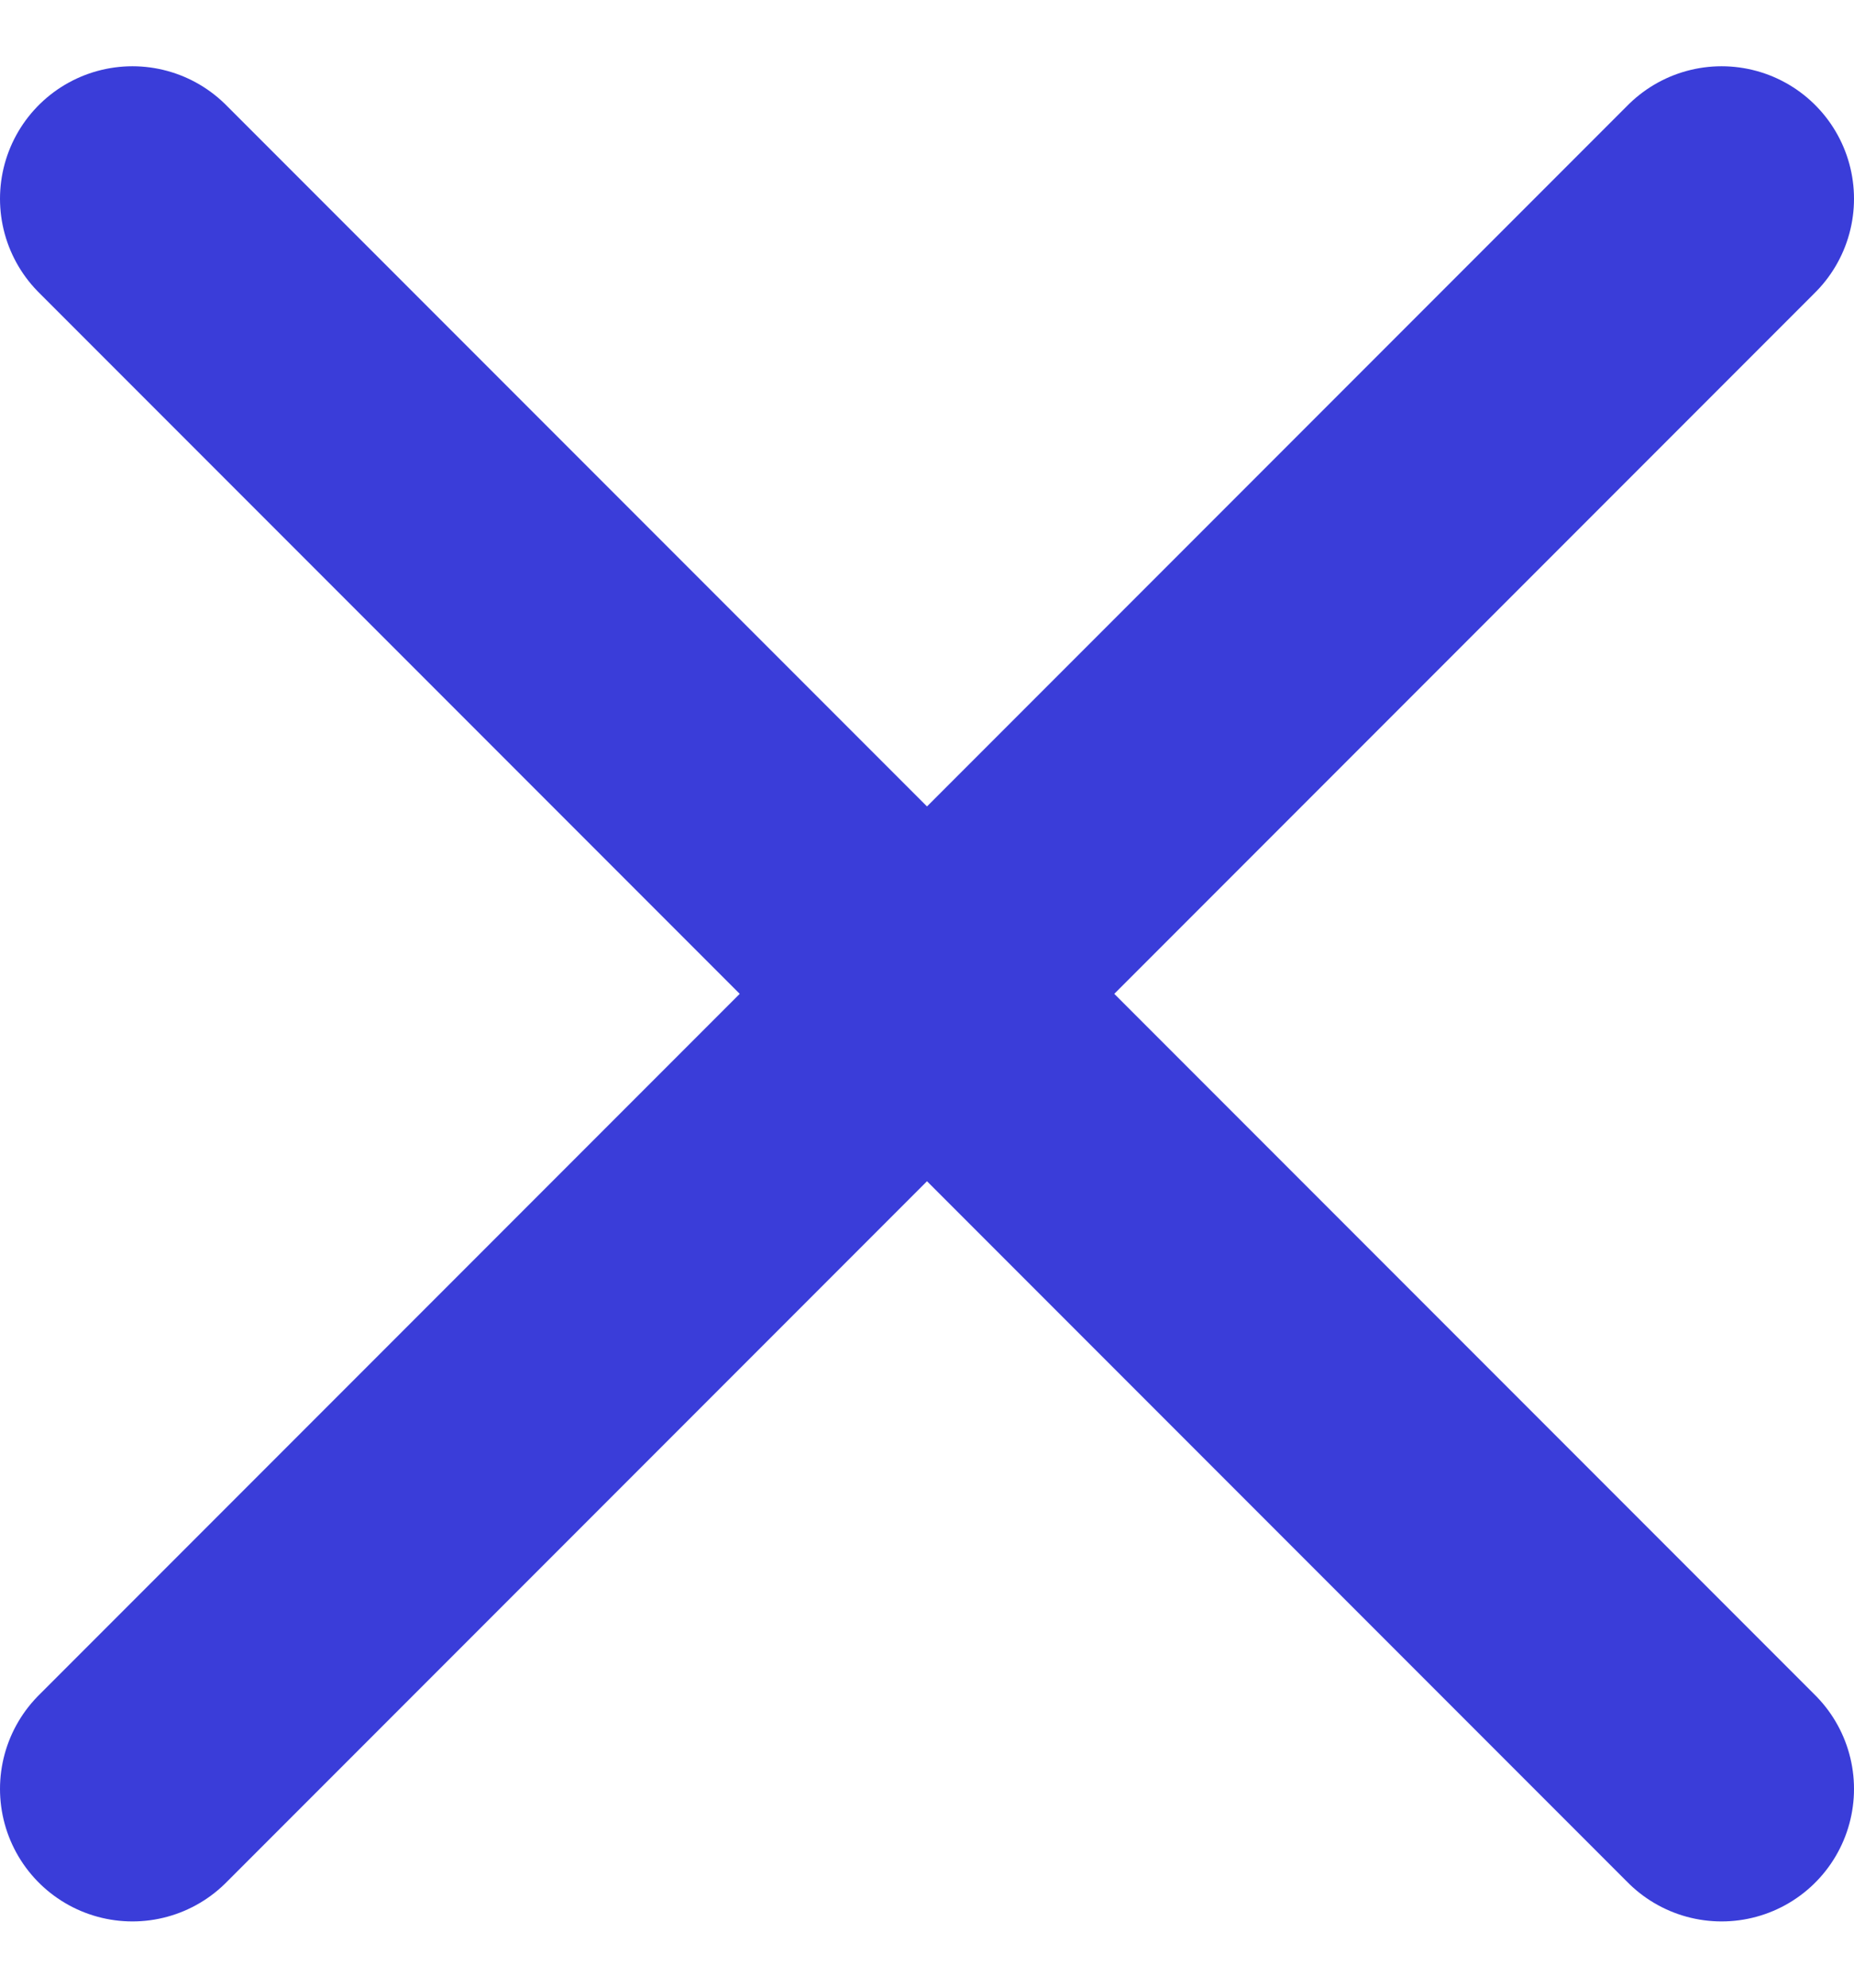
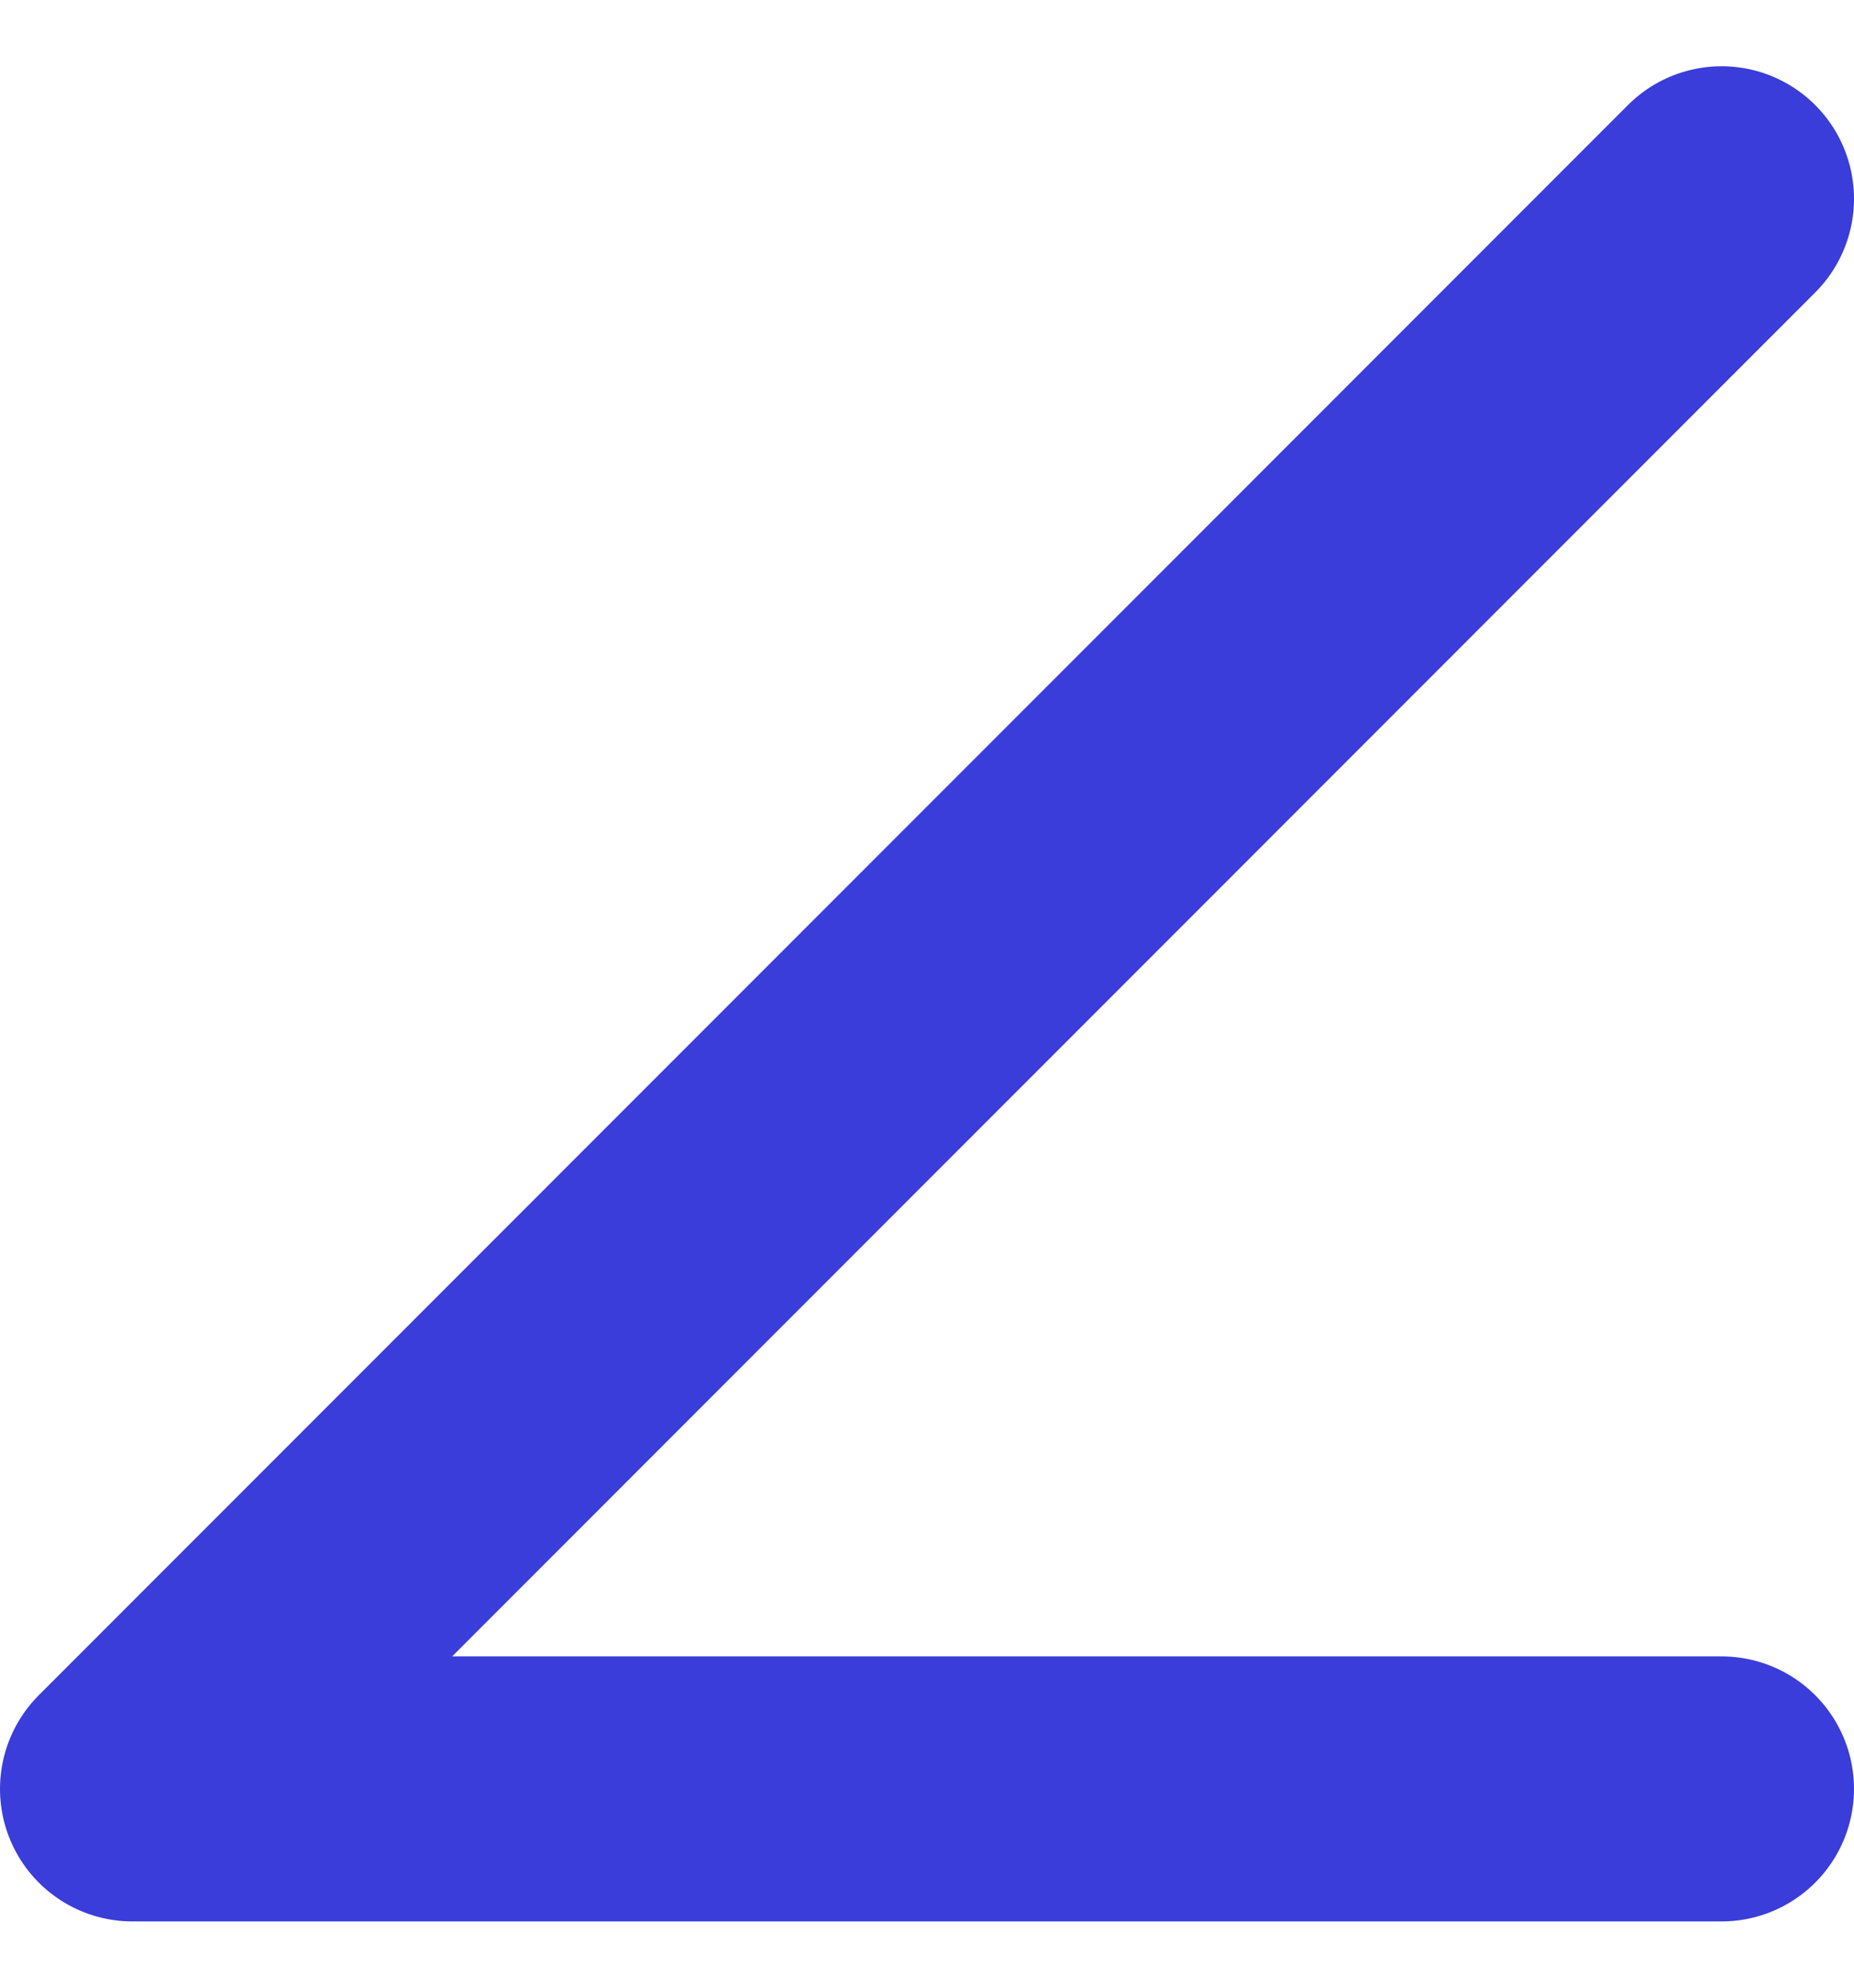
<svg xmlns="http://www.w3.org/2000/svg" width="14" height="15" viewBox="0 0 14 15" fill="none">
-   <path d="M13 1.5L1 13.5M1 1.5L13 13.5" stroke="#3A3DD9" stroke-width="2" stroke-linecap="round" stroke-linejoin="round" />
+   <path d="M13 1.5L1 13.5L13 13.5" stroke="#3A3DD9" stroke-width="2" stroke-linecap="round" stroke-linejoin="round" />
</svg>